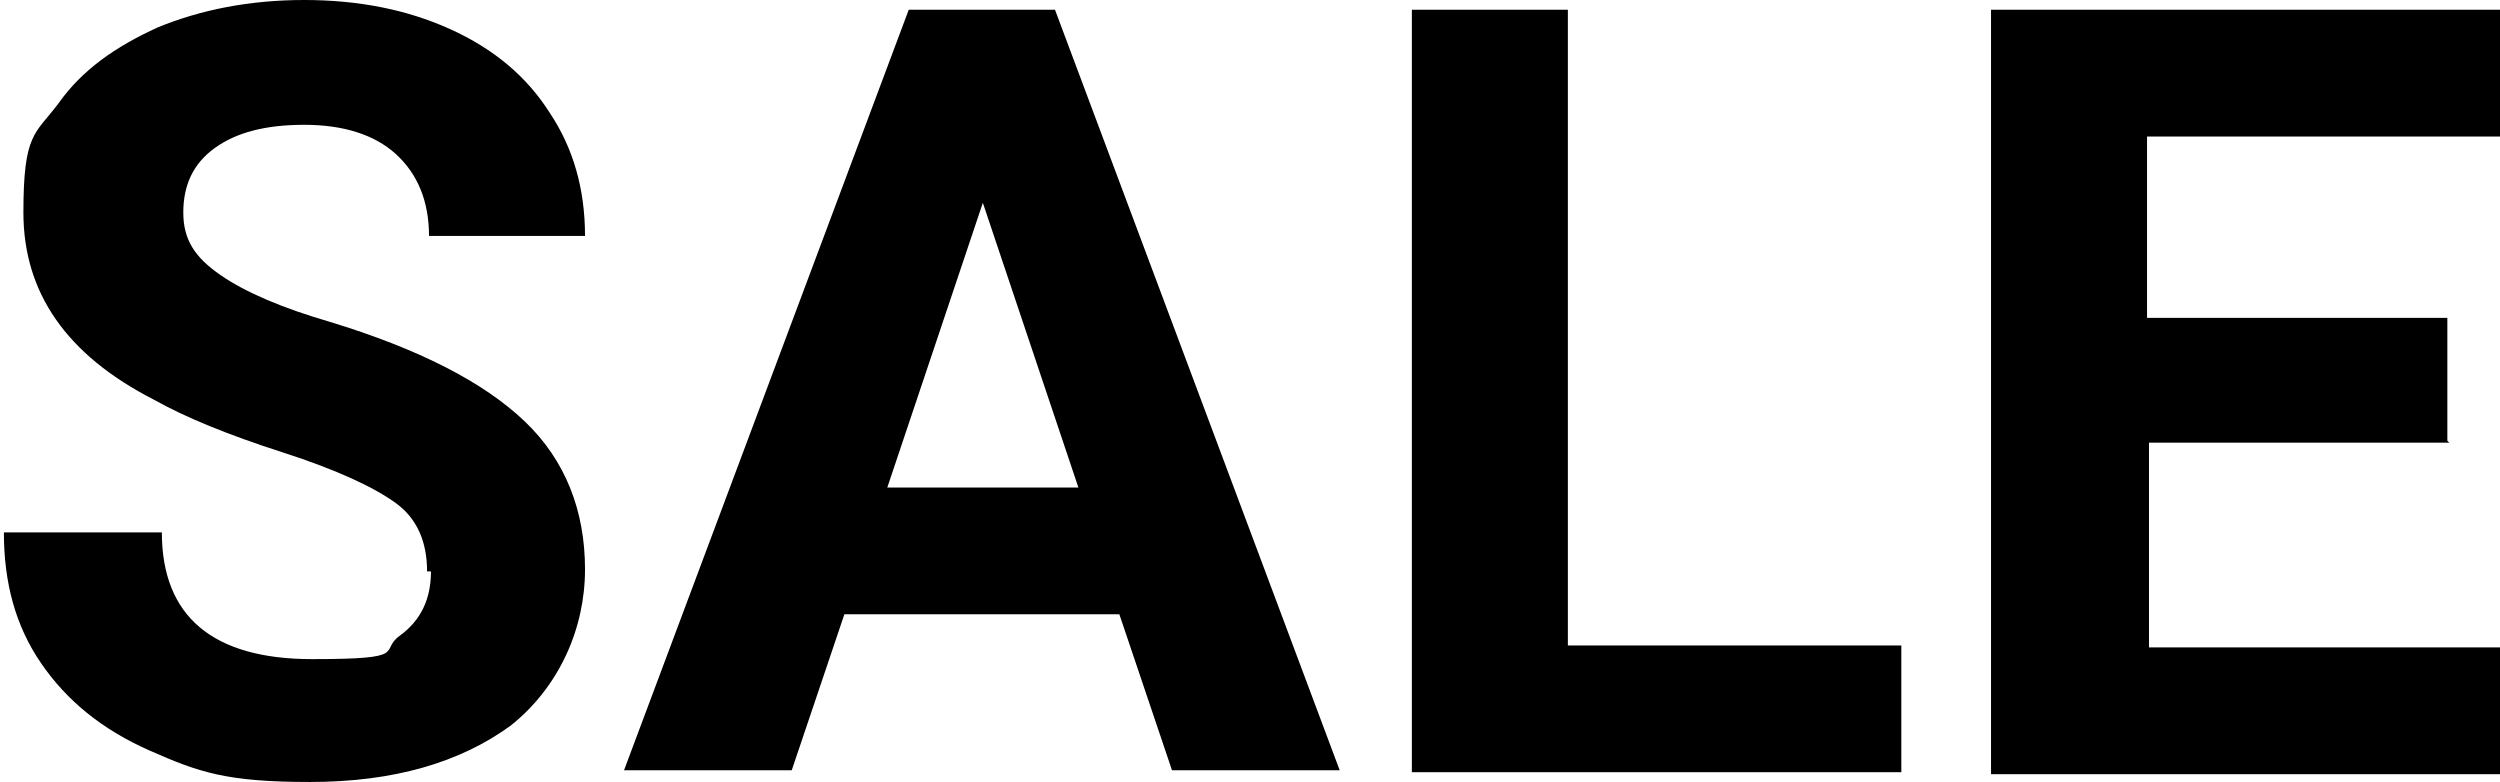
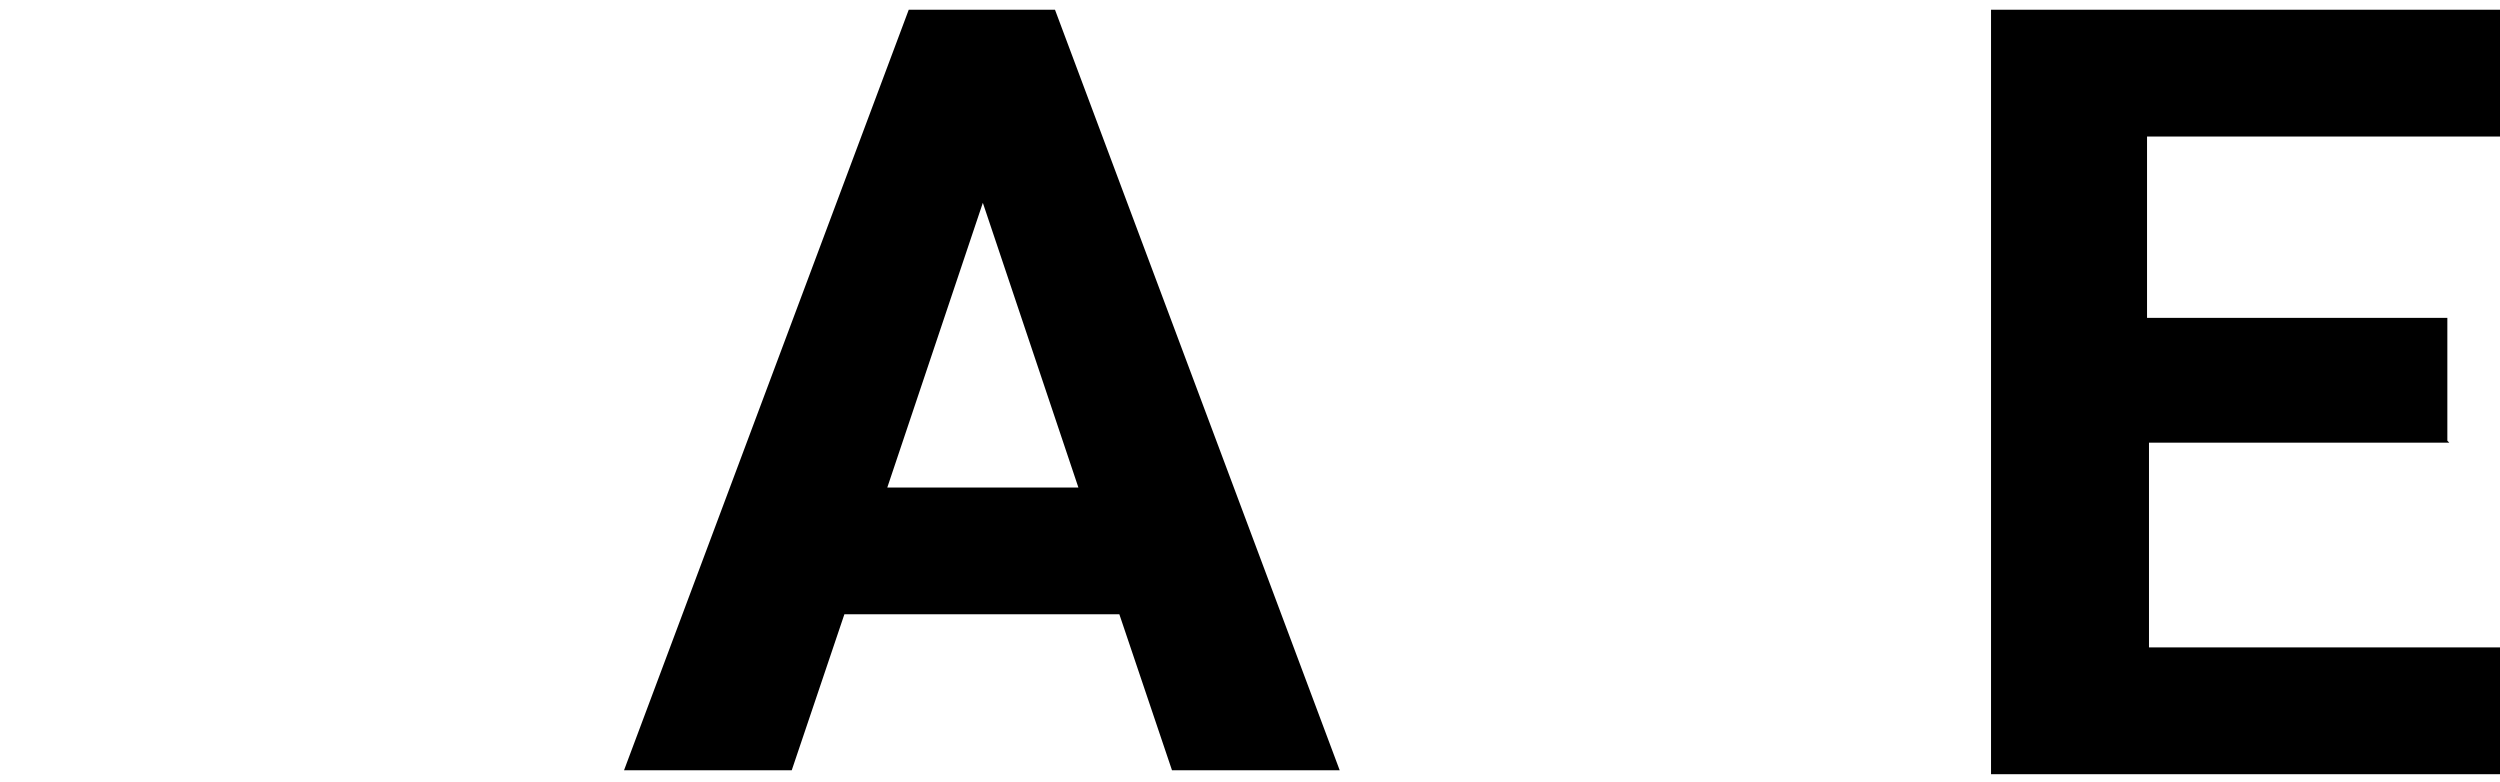
<svg xmlns="http://www.w3.org/2000/svg" id="Capa_1" version="1.1" viewBox="0 0 128.2 40.1">
  <defs>
    <style>
      .st0 {
        isolation: isolate;
      }
    </style>
  </defs>
  <g class="st0">
-     <path d="M21.9,29.3c0-1.5-.5-2.7-1.6-3.5-1.1-.8-3-1.7-5.8-2.6-2.8-.9-5-1.8-6.6-2.7C3.4,18.2,1.2,15,1.2,10.9s.6-4,1.8-5.6c1.2-1.7,2.9-2.9,5.1-3.9,2.2-.9,4.7-1.4,7.5-1.4s5.3.5,7.5,1.5c2.2,1,3.9,2.4,5.1,4.3,1.2,1.8,1.8,3.9,1.8,6.3h-8c0-1.8-.6-3.2-1.7-4.2s-2.7-1.5-4.7-1.5-3.5.4-4.6,1.2c-1.1.8-1.6,1.9-1.6,3.3s.6,2.3,1.9,3.2c1.3.9,3.2,1.7,5.6,2.4,4.6,1.4,7.9,3.1,10,5.1s3.1,4.6,3.1,7.6-1.3,6-3.8,8c-2.6,1.9-6,2.9-10.3,2.9s-5.7-.5-8.2-1.6-4.3-2.6-5.6-4.5-1.9-4.1-1.9-6.7h8.1c0,4.3,2.6,6.5,7.7,6.5s3.4-.4,4.5-1.2c1.1-.8,1.6-1.9,1.6-3.3Z" />
    <path d="M57.4,31.5h-14.1l-2.7,8h-8.6L46.6.5h7.5l14.6,39h-8.6l-2.7-8ZM45.5,25h9.8l-4.9-14.6-4.9,14.6Z" />
-     <path d="M80.4,33.1h17.1v6.5h-25.1V.5h8v32.6Z" />
    <path d="M125.6,22.7h-15.4v10.5h18.1v6.5h-26.2V.5h26.1v6.5h-18.1v9.3h15.4v6.3Z" />
  </g>
</svg>